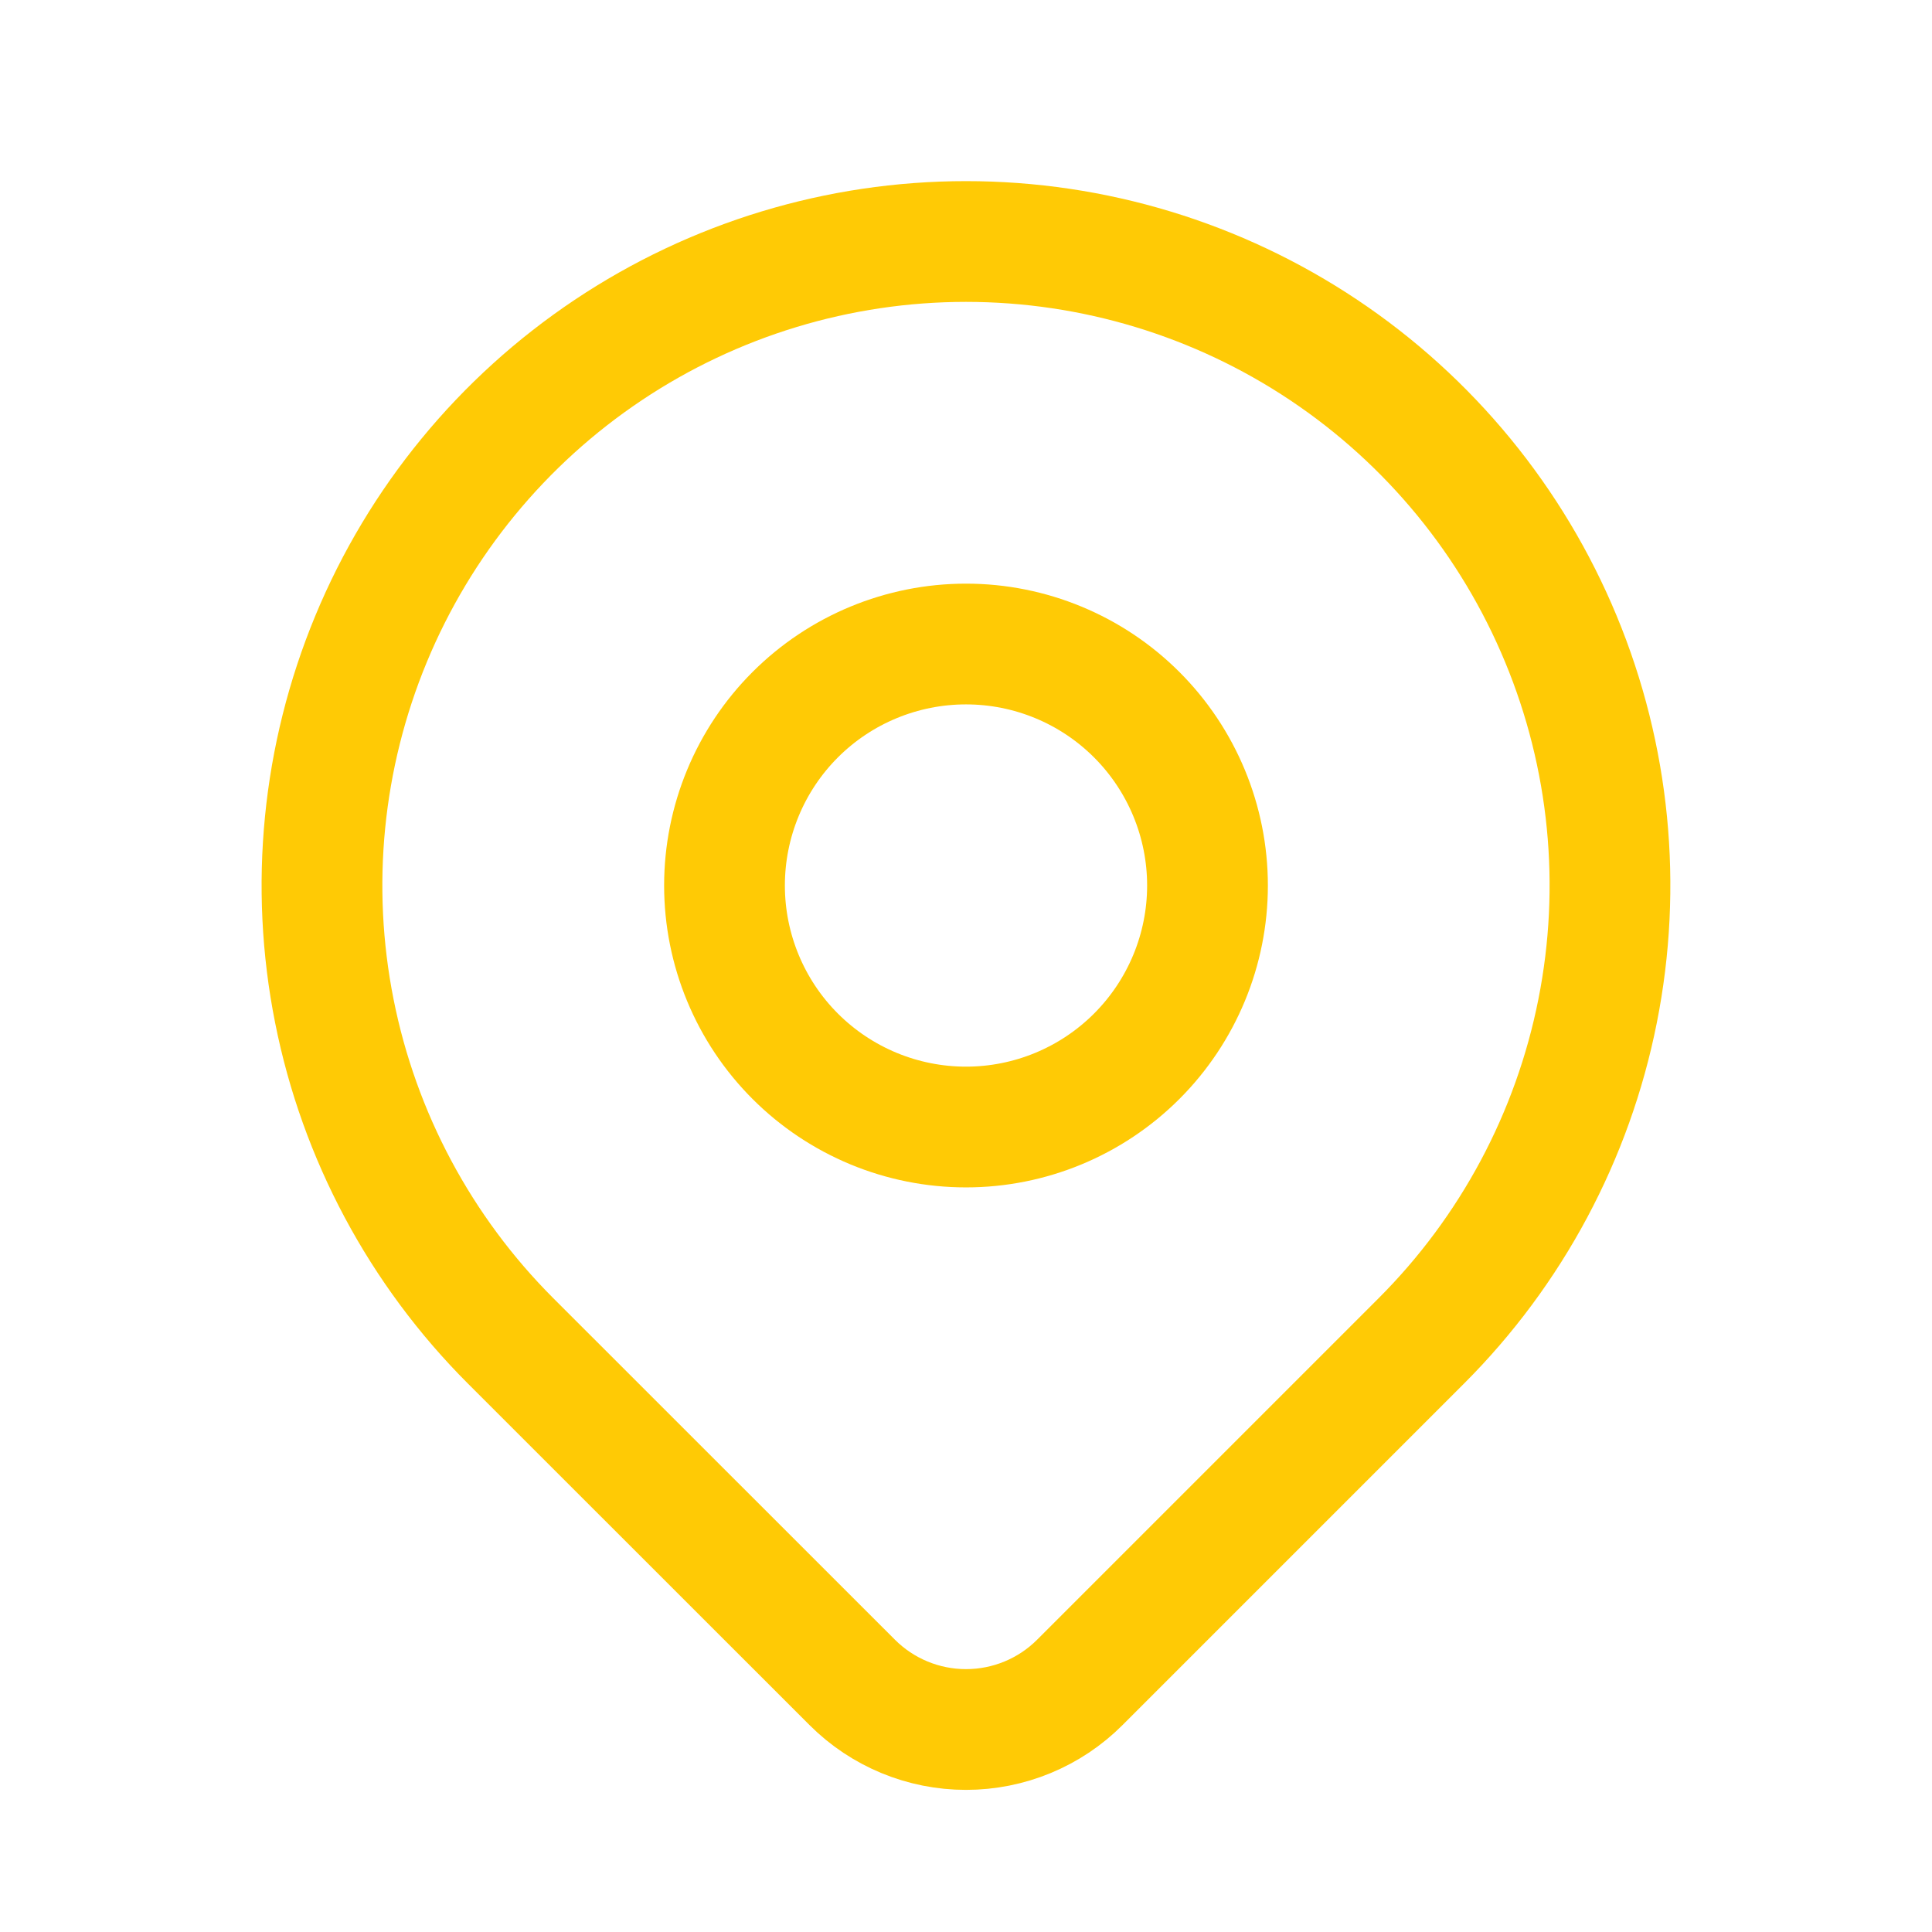
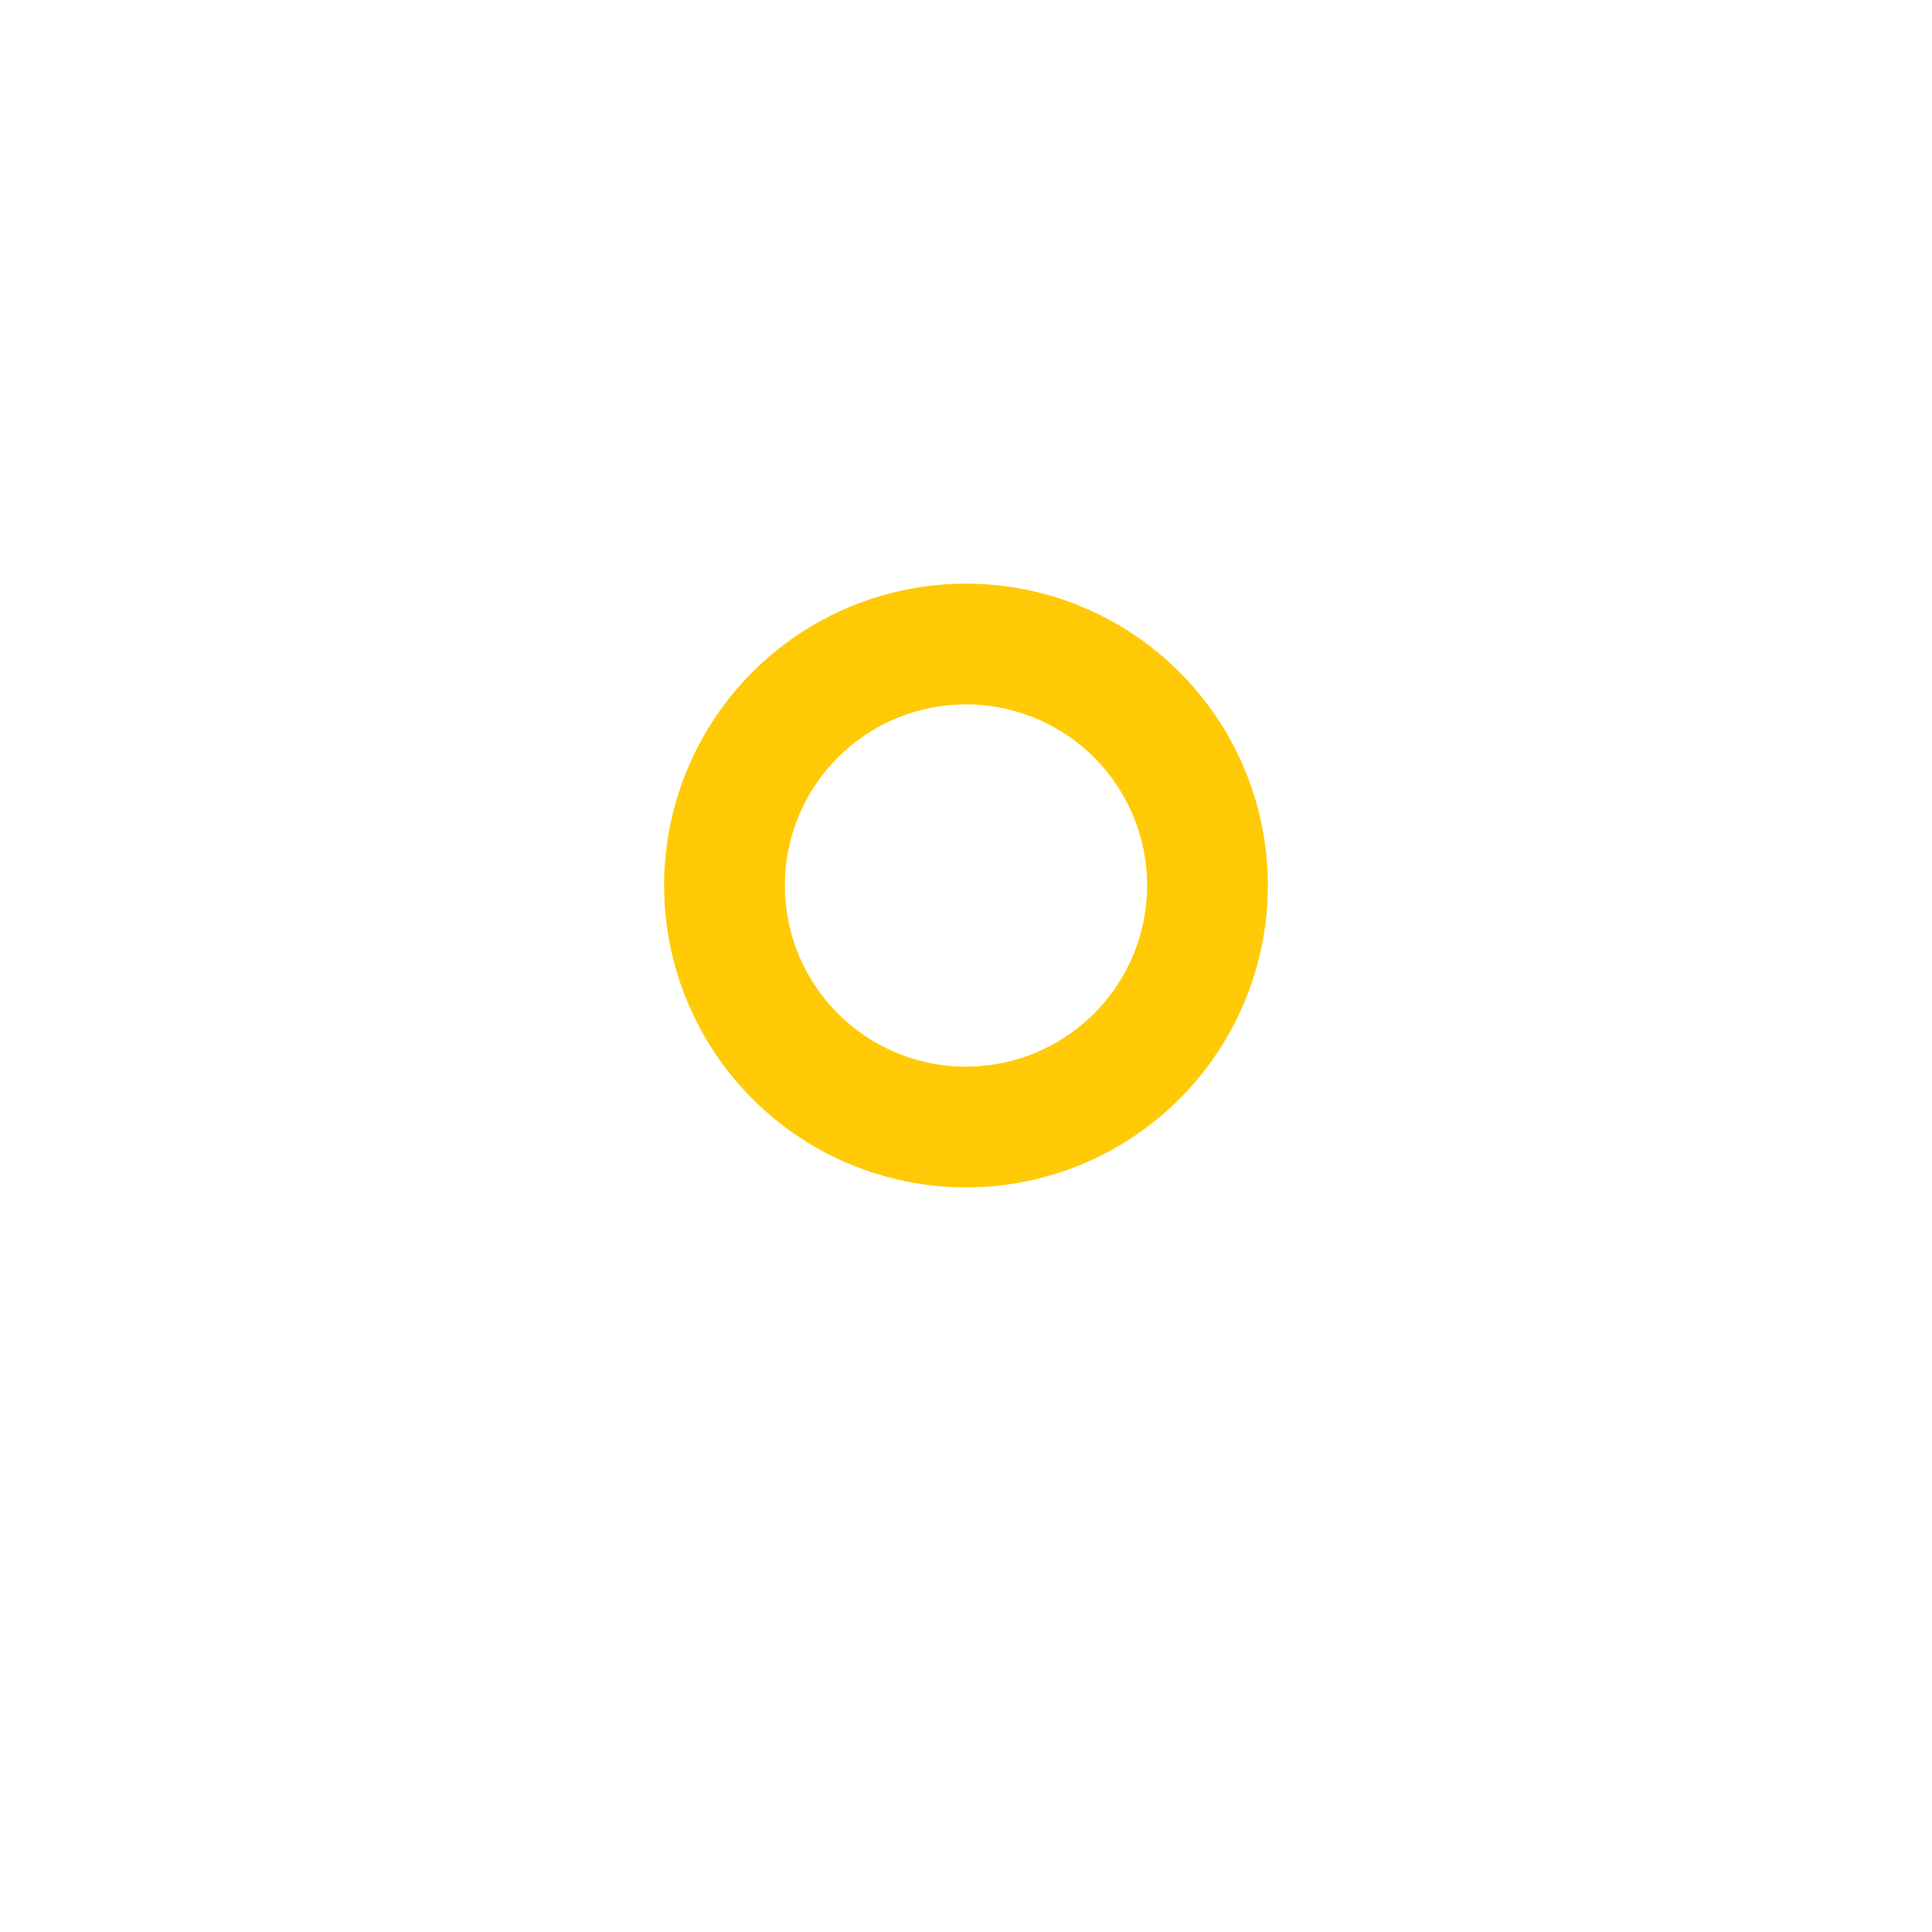
<svg xmlns="http://www.w3.org/2000/svg" width="32" height="32" viewBox="0 0 32 32" fill="none">
  <path d="M12 14.667C12 15.727 12.421 16.745 13.171 17.495C13.921 18.245 14.939 18.667 16 18.667C17.061 18.667 18.078 18.245 18.828 17.495C19.578 16.745 20 15.727 20 14.667C20 13.606 19.578 12.588 18.828 11.838C18.078 11.088 17.061 10.667 16 10.667C14.939 10.667 13.921 11.088 13.171 11.838C12.421 12.588 12 13.606 12 14.667Z" stroke="#FFCA05" stroke-width="2" stroke-linecap="round" stroke-linejoin="round" />
-   <path d="M23.542 22.209L17.885 27.866C17.385 28.366 16.707 28.646 16 28.646C15.294 28.646 14.616 28.366 14.116 27.866L8.457 22.209C6.965 20.717 5.949 18.817 5.538 16.747C5.126 14.678 5.338 12.534 6.145 10.585C6.952 8.636 8.32 6.97 10.074 5.798C11.828 4.626 13.89 4 16 4C18.109 4 20.172 4.626 21.926 5.798C23.68 6.97 25.047 8.636 25.854 10.585C26.662 12.534 26.873 14.678 26.461 16.747C26.05 18.817 25.034 20.717 23.542 22.209Z" stroke="#FFCA05" stroke-width="2" stroke-linecap="round" stroke-linejoin="round" />
</svg>